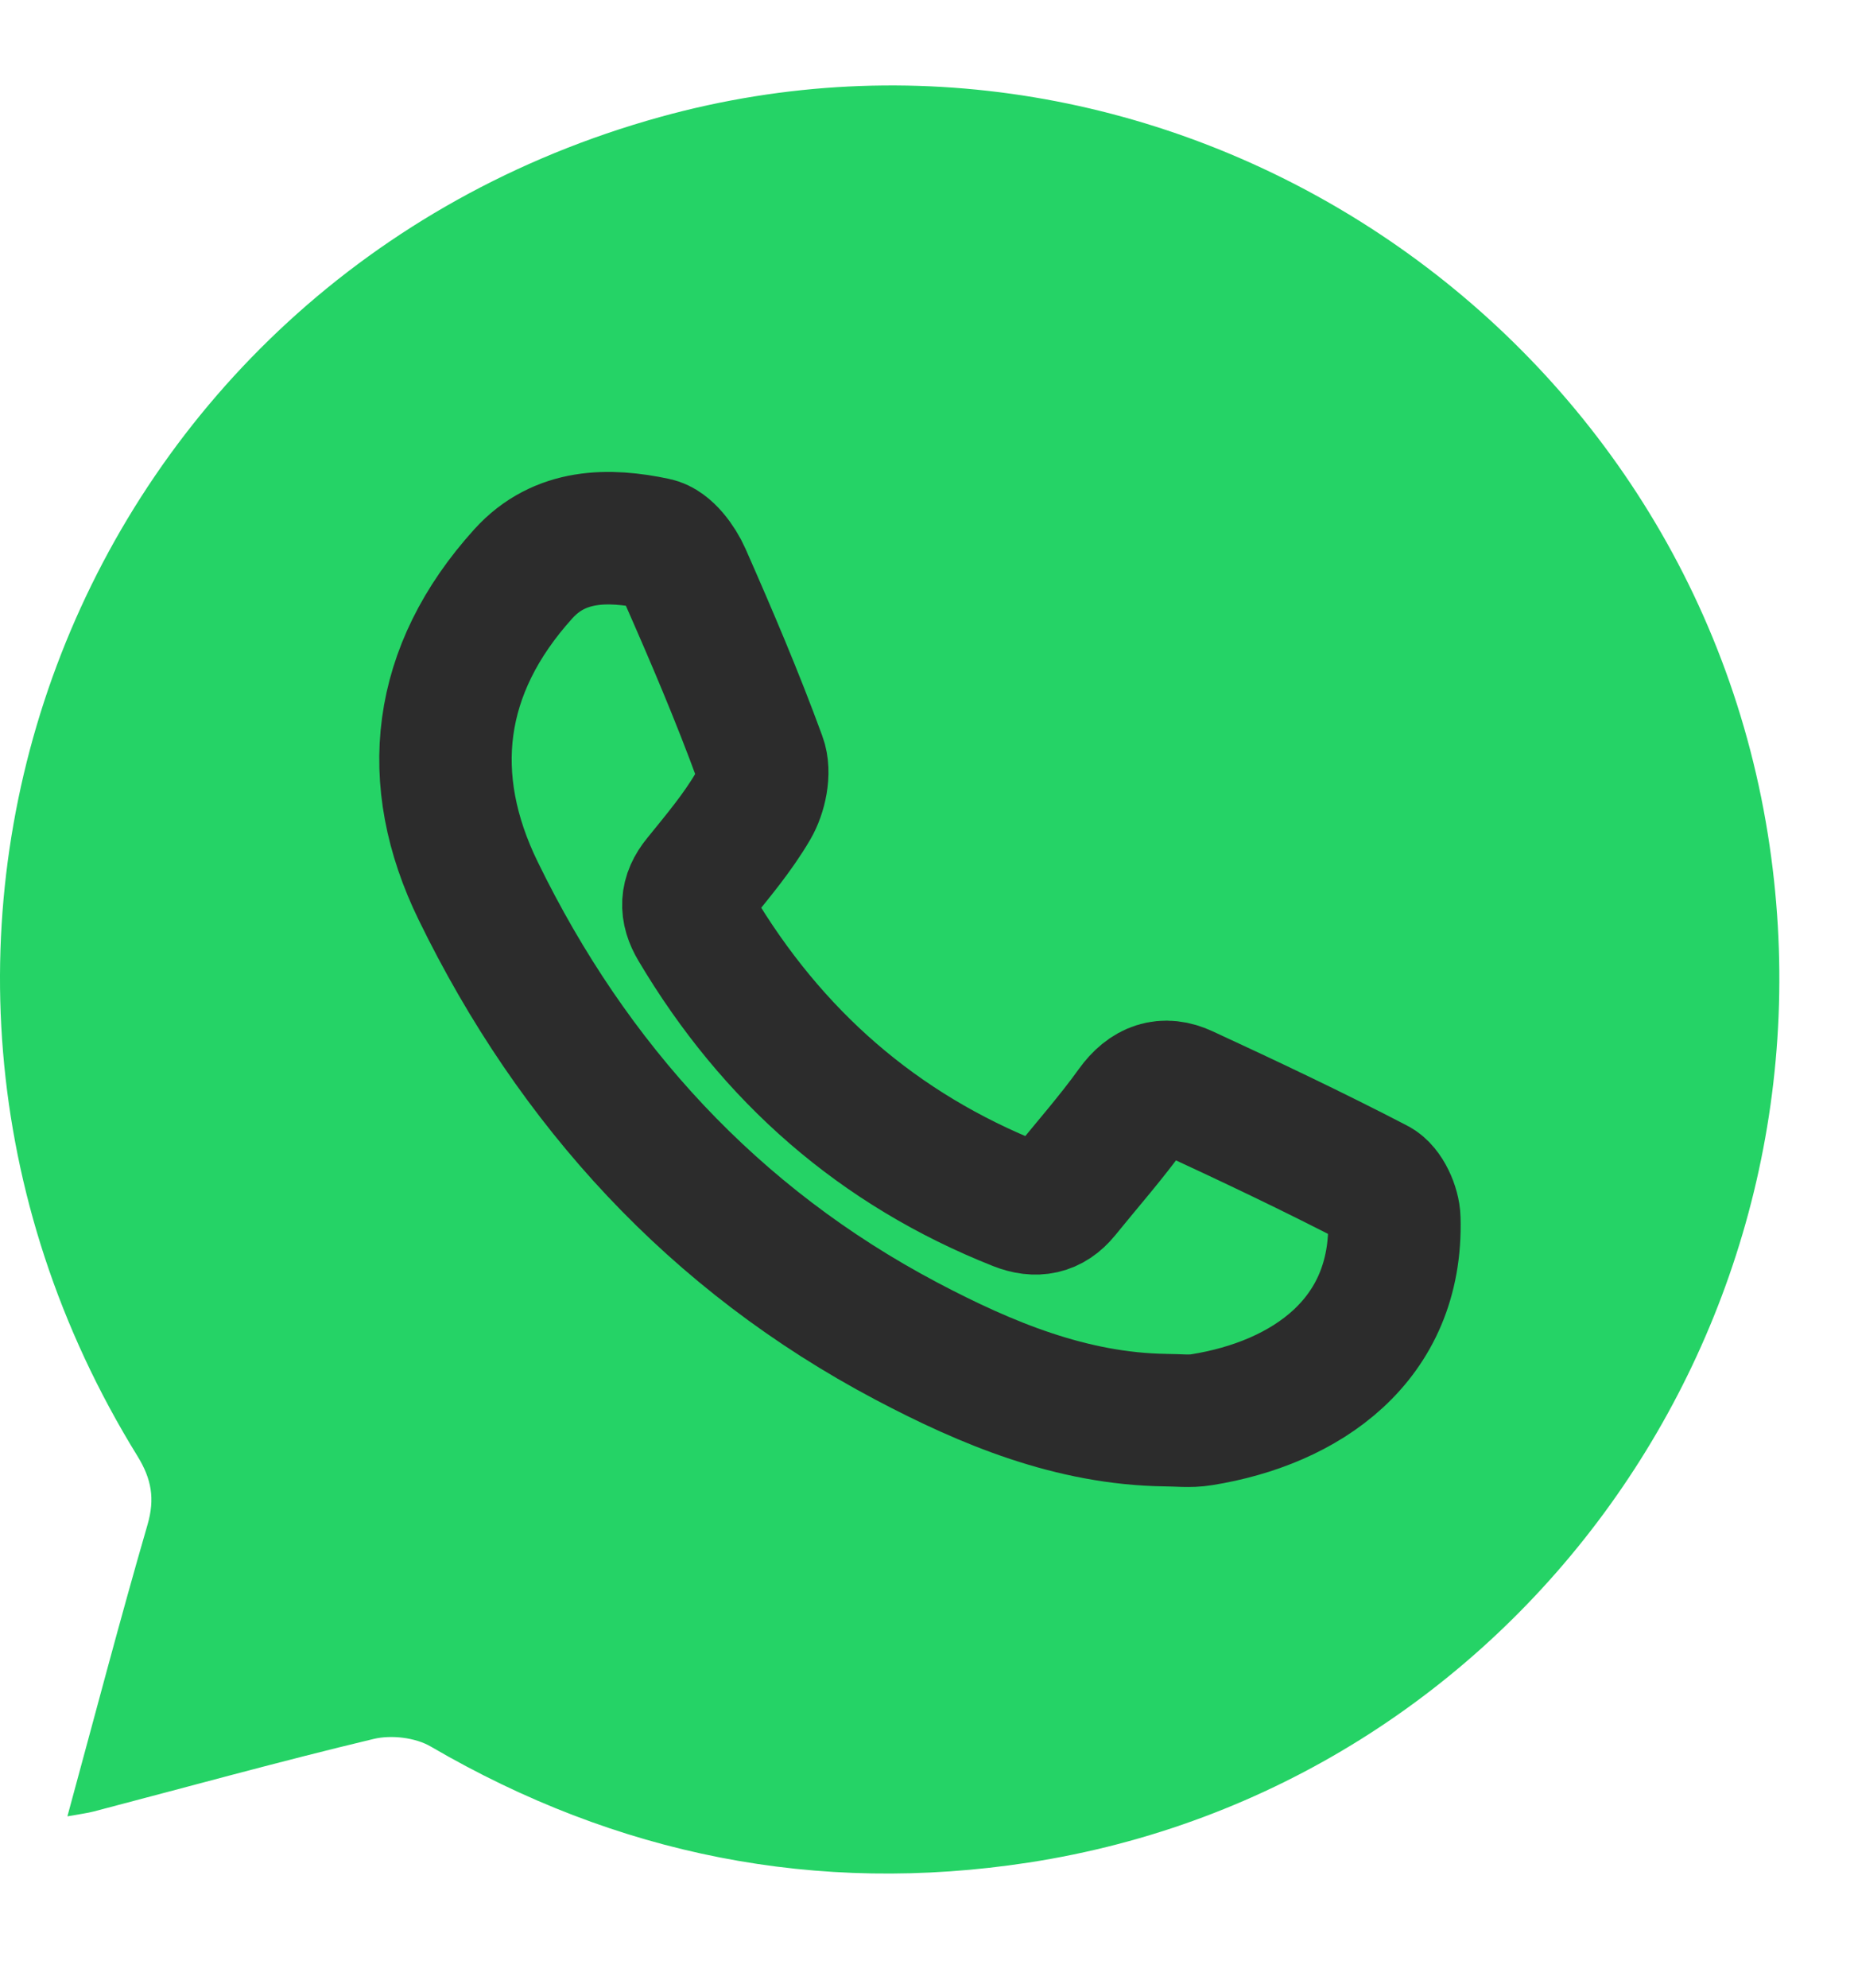
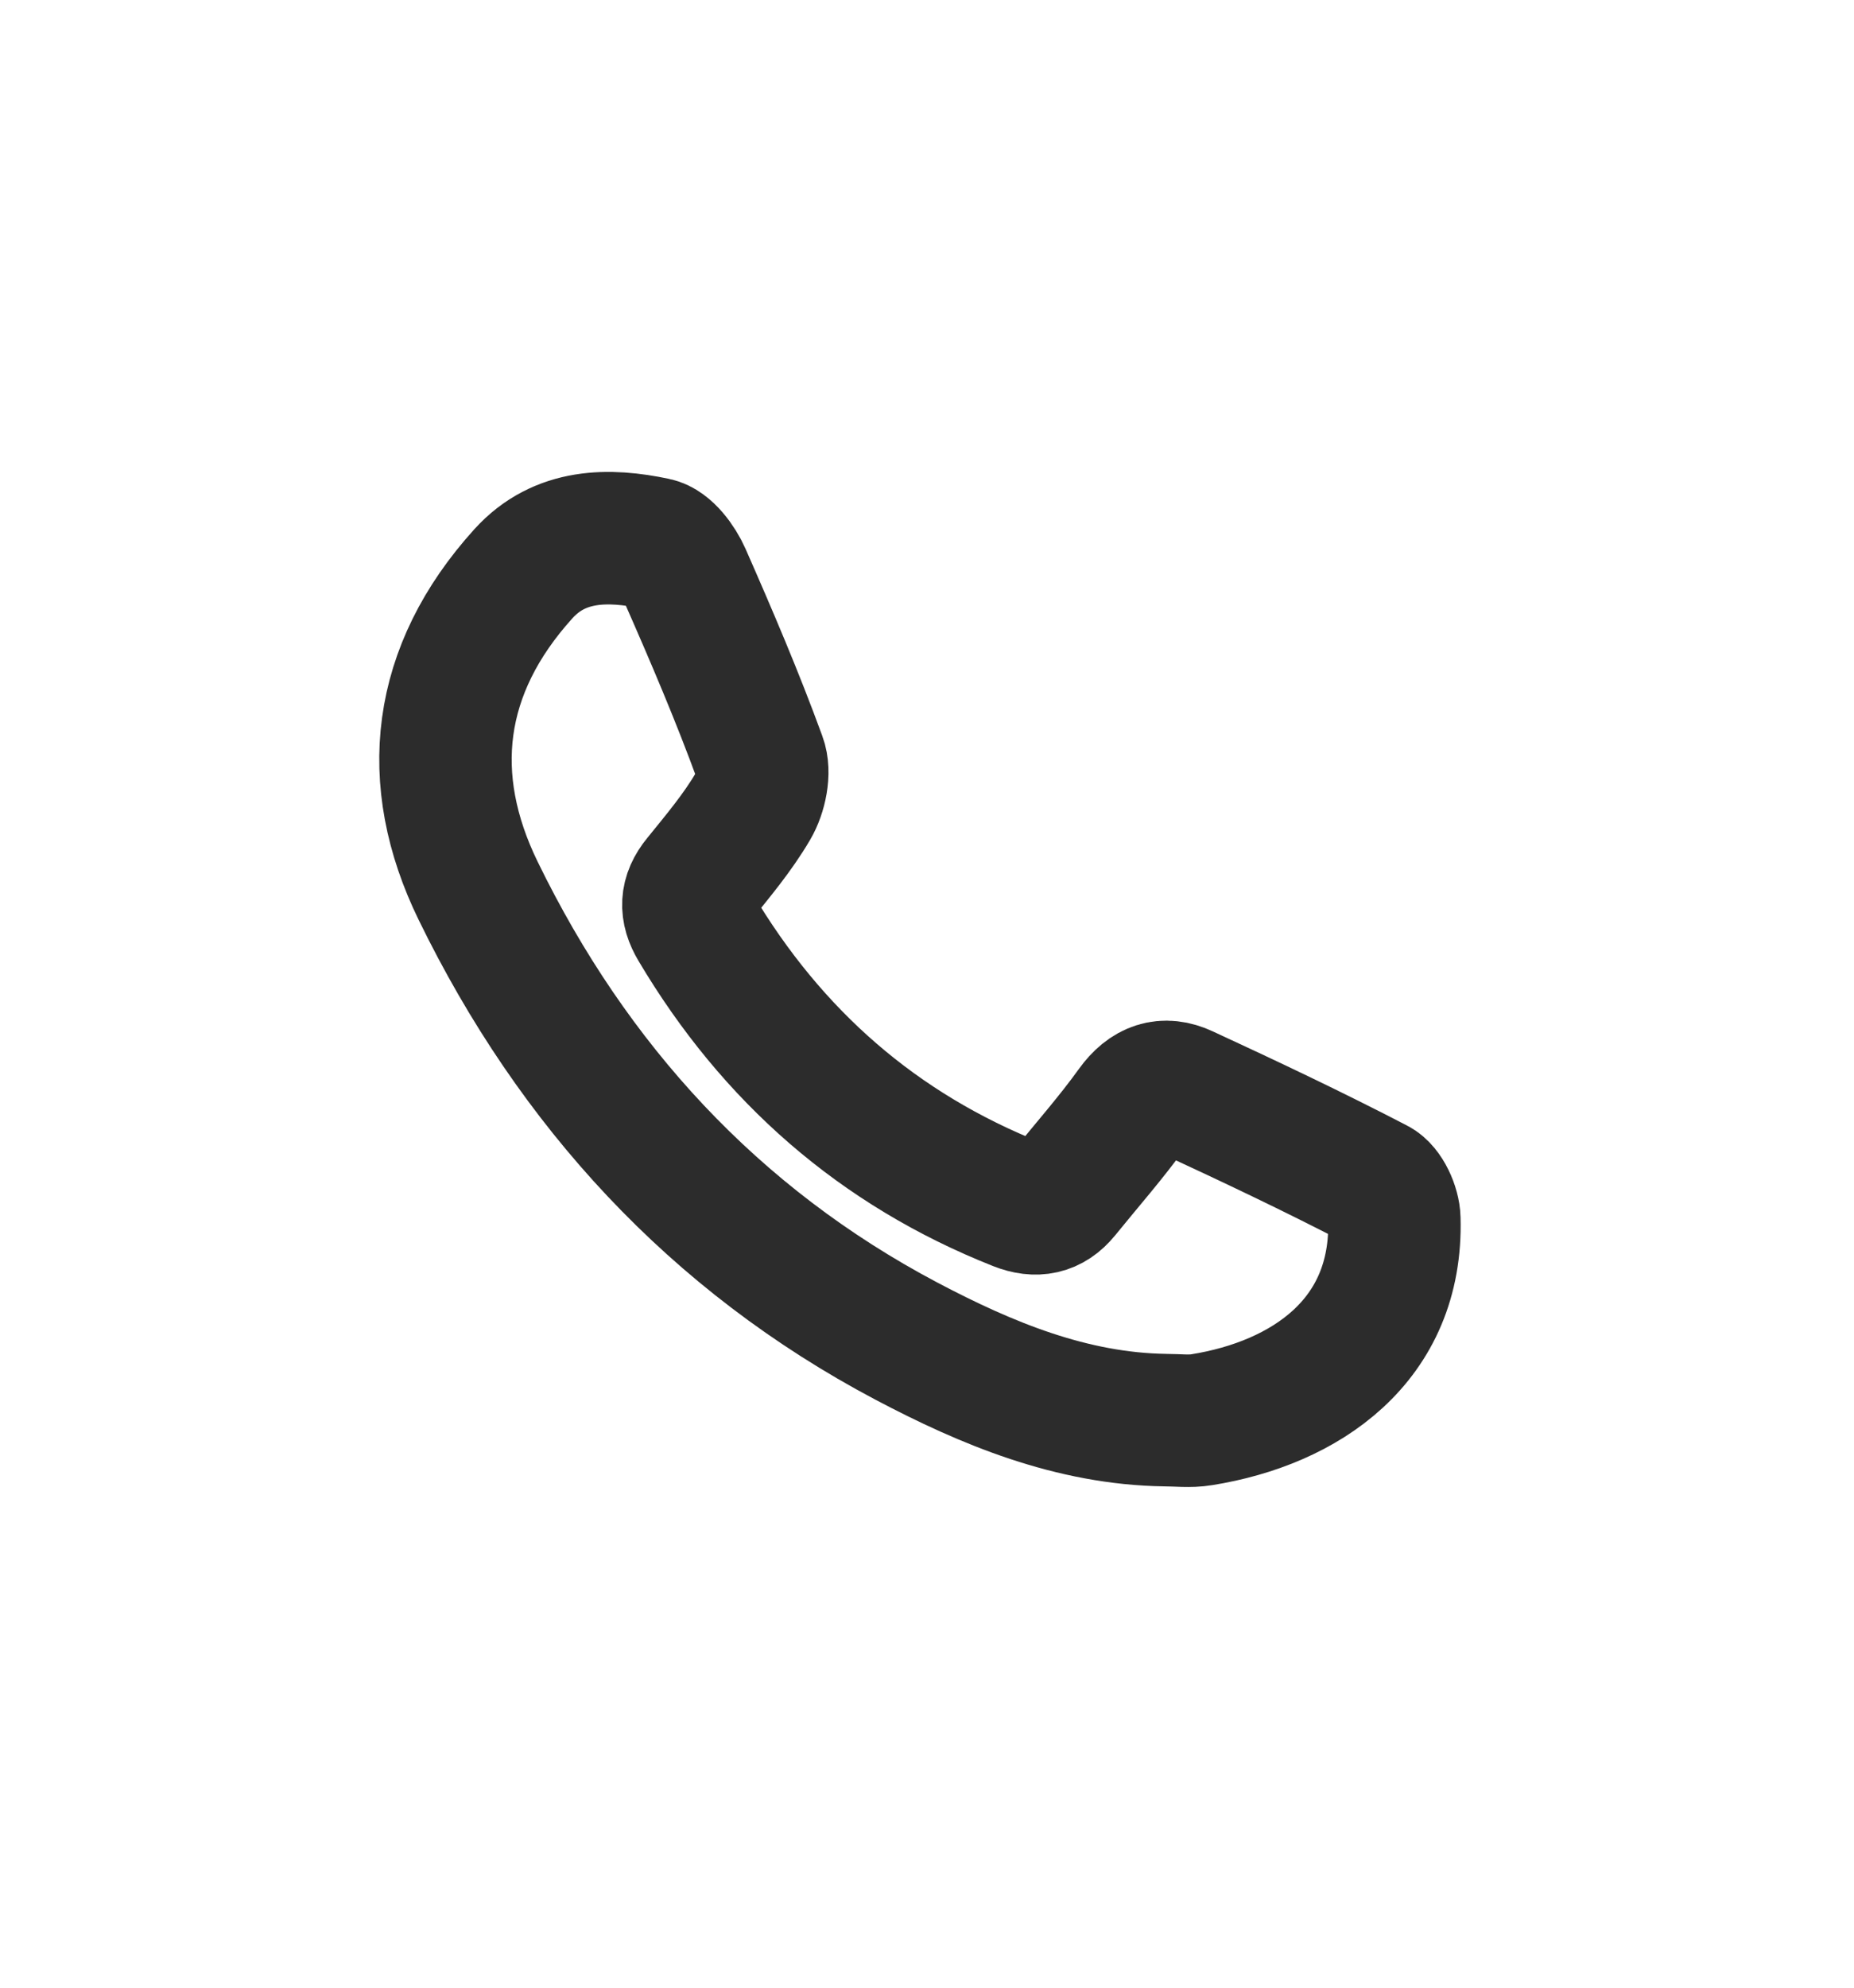
<svg xmlns="http://www.w3.org/2000/svg" width="14" height="15" viewBox="0 0 14 15" fill="none">
-   <path d="M0.509 13.707C0.608 13.689 0.659 13.683 0.709 13.67C1.412 13.486 2.114 13.292 2.821 13.123C2.954 13.091 3.137 13.112 3.254 13.181C4.659 14 6.167 14.301 7.766 14.056C11.443 13.492 13.943 10.004 13.349 6.293C12.722 2.377 8.784 -0.169 4.984 0.883C0.589 2.101 -1.365 7.101 1.039 10.99C1.144 11.161 1.171 11.31 1.114 11.506C0.906 12.223 0.717 12.944 0.509 13.707Z" fill="#25D366" />
  <path d="M8.8 10.717C8.092 10.707 7.451 10.441 6.843 10.12C5.392 9.353 4.326 8.19 3.611 6.723C3.199 5.88 3.295 5.056 3.952 4.33C4.227 4.026 4.598 4.029 4.949 4.103C5.038 4.121 5.129 4.246 5.172 4.343C5.373 4.799 5.569 5.258 5.74 5.726C5.778 5.827 5.744 5.986 5.686 6.085C5.57 6.283 5.42 6.461 5.275 6.64C5.178 6.758 5.175 6.869 5.252 6.997C5.829 7.969 6.633 8.674 7.684 9.09C7.824 9.145 7.938 9.123 8.033 9.007C8.207 8.792 8.391 8.584 8.552 8.36C8.662 8.207 8.792 8.164 8.948 8.237C9.435 8.462 9.919 8.691 10.395 8.938C10.468 8.975 10.527 9.108 10.529 9.198C10.556 10.118 9.856 10.589 9.074 10.714C8.985 10.729 8.891 10.717 8.8 10.717Z" stroke="#2C2C2C" stroke-miterlimit="10" />
</svg>